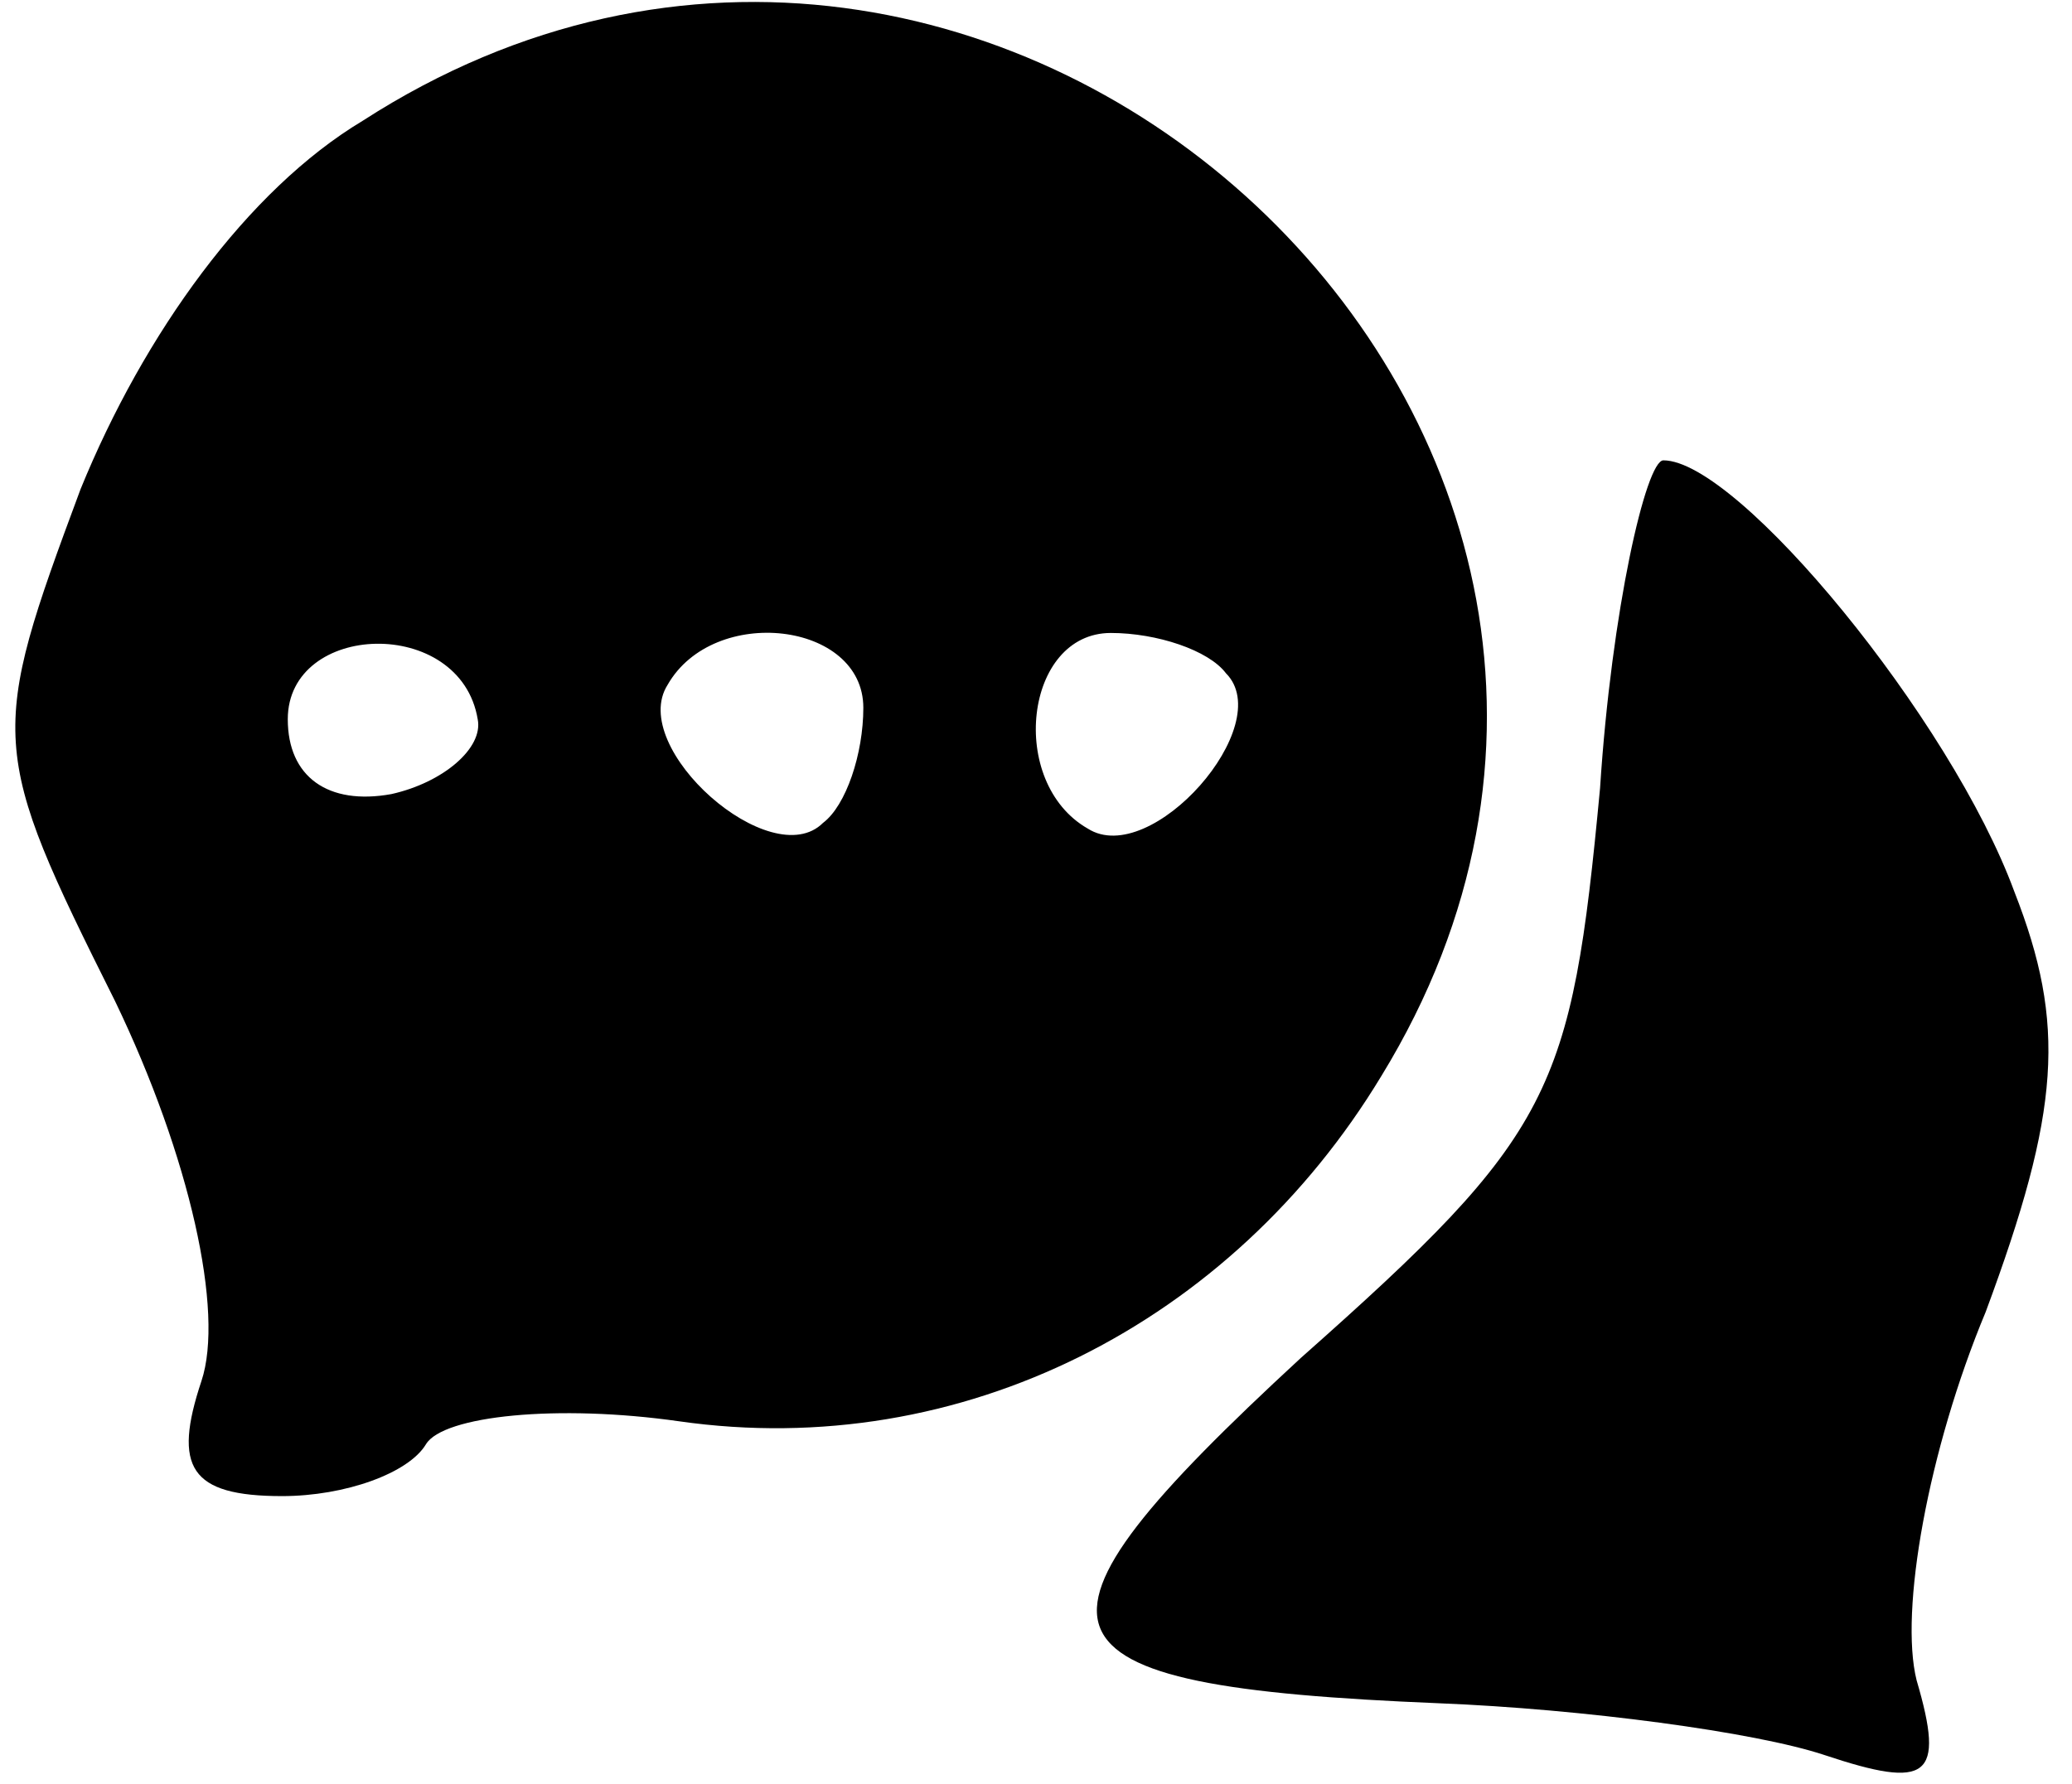
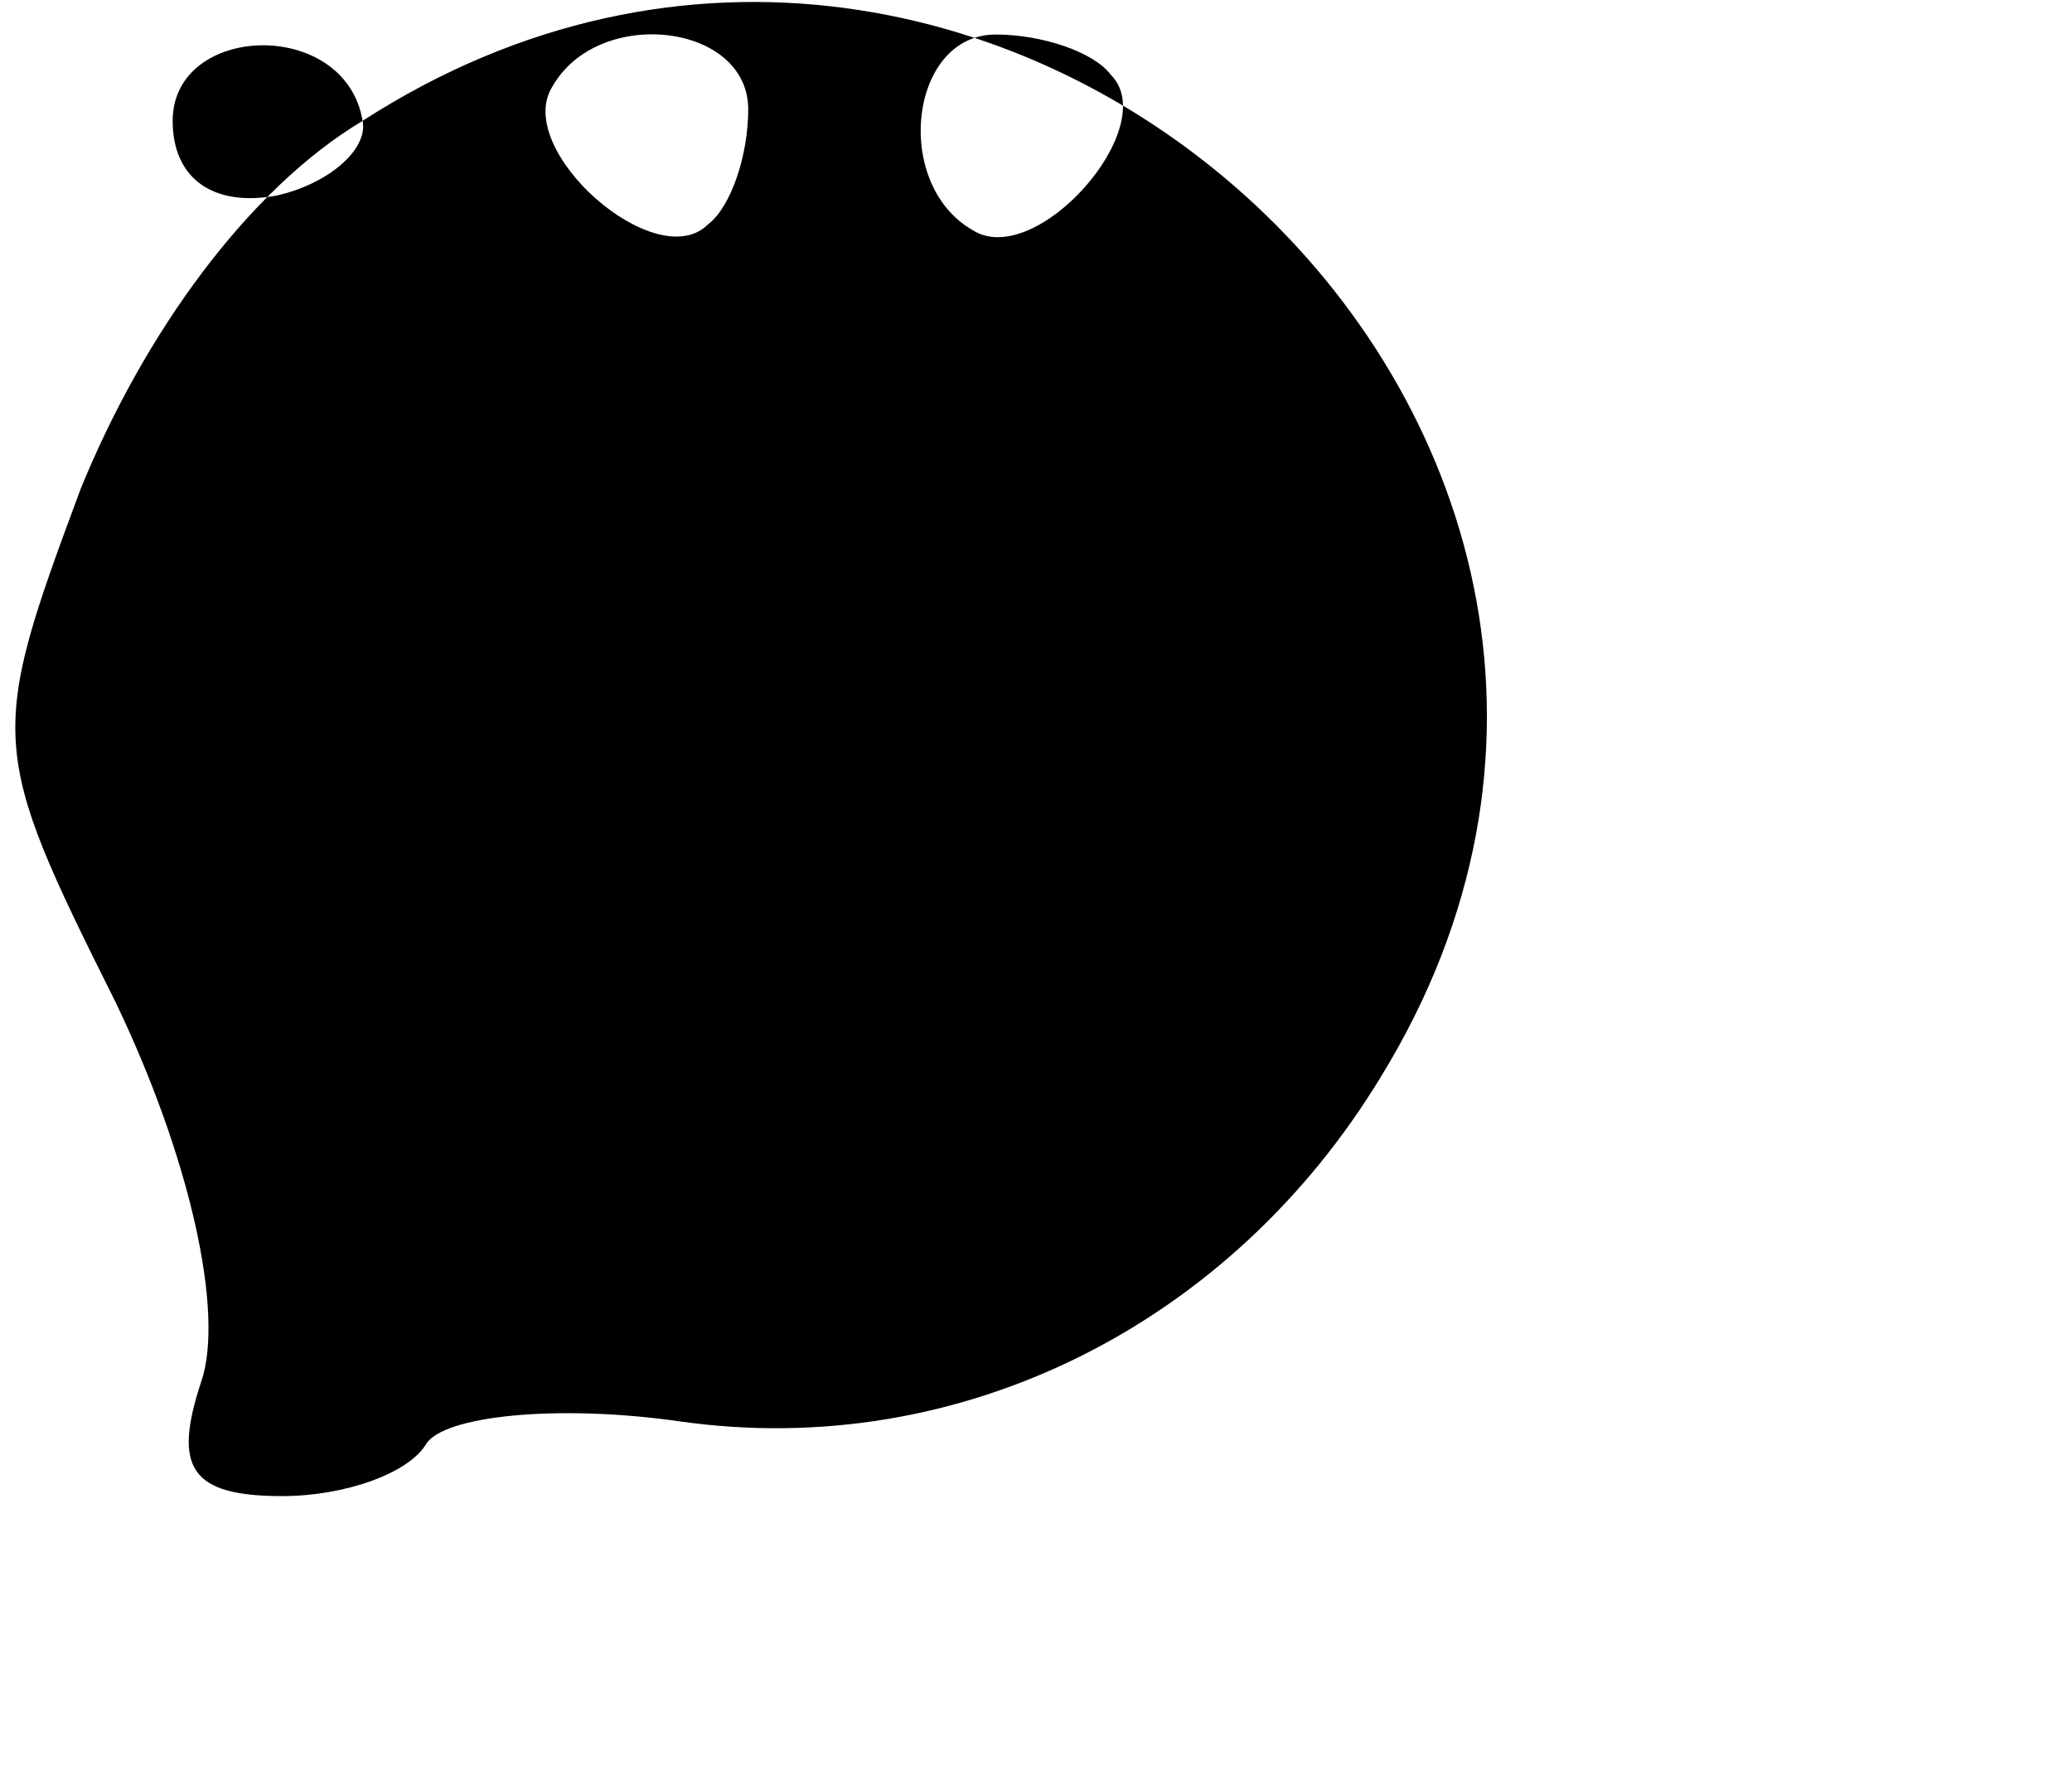
<svg xmlns="http://www.w3.org/2000/svg" version="1.0" width="36pt" height="31pt" viewBox="0 0 36 31" preserveAspectRatio="xMidYMid meet">
  <g transform="translate(0,31) scale(0.1,-0.1)" fill="#000000" stroke="none">
-     <path d="M63 289 c-20 -12 -38 -37 -49 -64 -16 -43 -16 -45 6 -89 13 -27 19 -54 15 -66 -5 -15 -2 -20 14 -20 11 0 22 4 25 9 3 5 23 7 44 4 49 -7 96 17 122 60 68 111 -67 237 -177 166z m20 -104 c1 -5 -6 -11 -15 -13 -11 -2 -18 3 -18 13 0 17 30 18 33 0z m67 2 c0 -8 -3 -17 -7 -20 -9 -9 -34 13 -27 24 8 14 34 11 34 -4z m63 6 c9 -9 -13 -34 -24 -27 -14 8 -11 34 4 34 8 0 17 -3 20 -7z" />
-     <path d="M278 173 c-5 -53 -8 -60 -52 -99 -52 -48 -49 -57 24 -60 25 -1 55 -5 67 -9 18 -6 21 -4 16 13 -3 12 2 40 12 64 13 35 14 50 5 73 -11 30 -48 75 -61 75 -3 0 -9 -26 -11 -57z" />
+     <path d="M63 289 c-20 -12 -38 -37 -49 -64 -16 -43 -16 -45 6 -89 13 -27 19 -54 15 -66 -5 -15 -2 -20 14 -20 11 0 22 4 25 9 3 5 23 7 44 4 49 -7 96 17 122 60 68 111 -67 237 -177 166z c1 -5 -6 -11 -15 -13 -11 -2 -18 3 -18 13 0 17 30 18 33 0z m67 2 c0 -8 -3 -17 -7 -20 -9 -9 -34 13 -27 24 8 14 34 11 34 -4z m63 6 c9 -9 -13 -34 -24 -27 -14 8 -11 34 4 34 8 0 17 -3 20 -7z" />
  </g>
</svg>